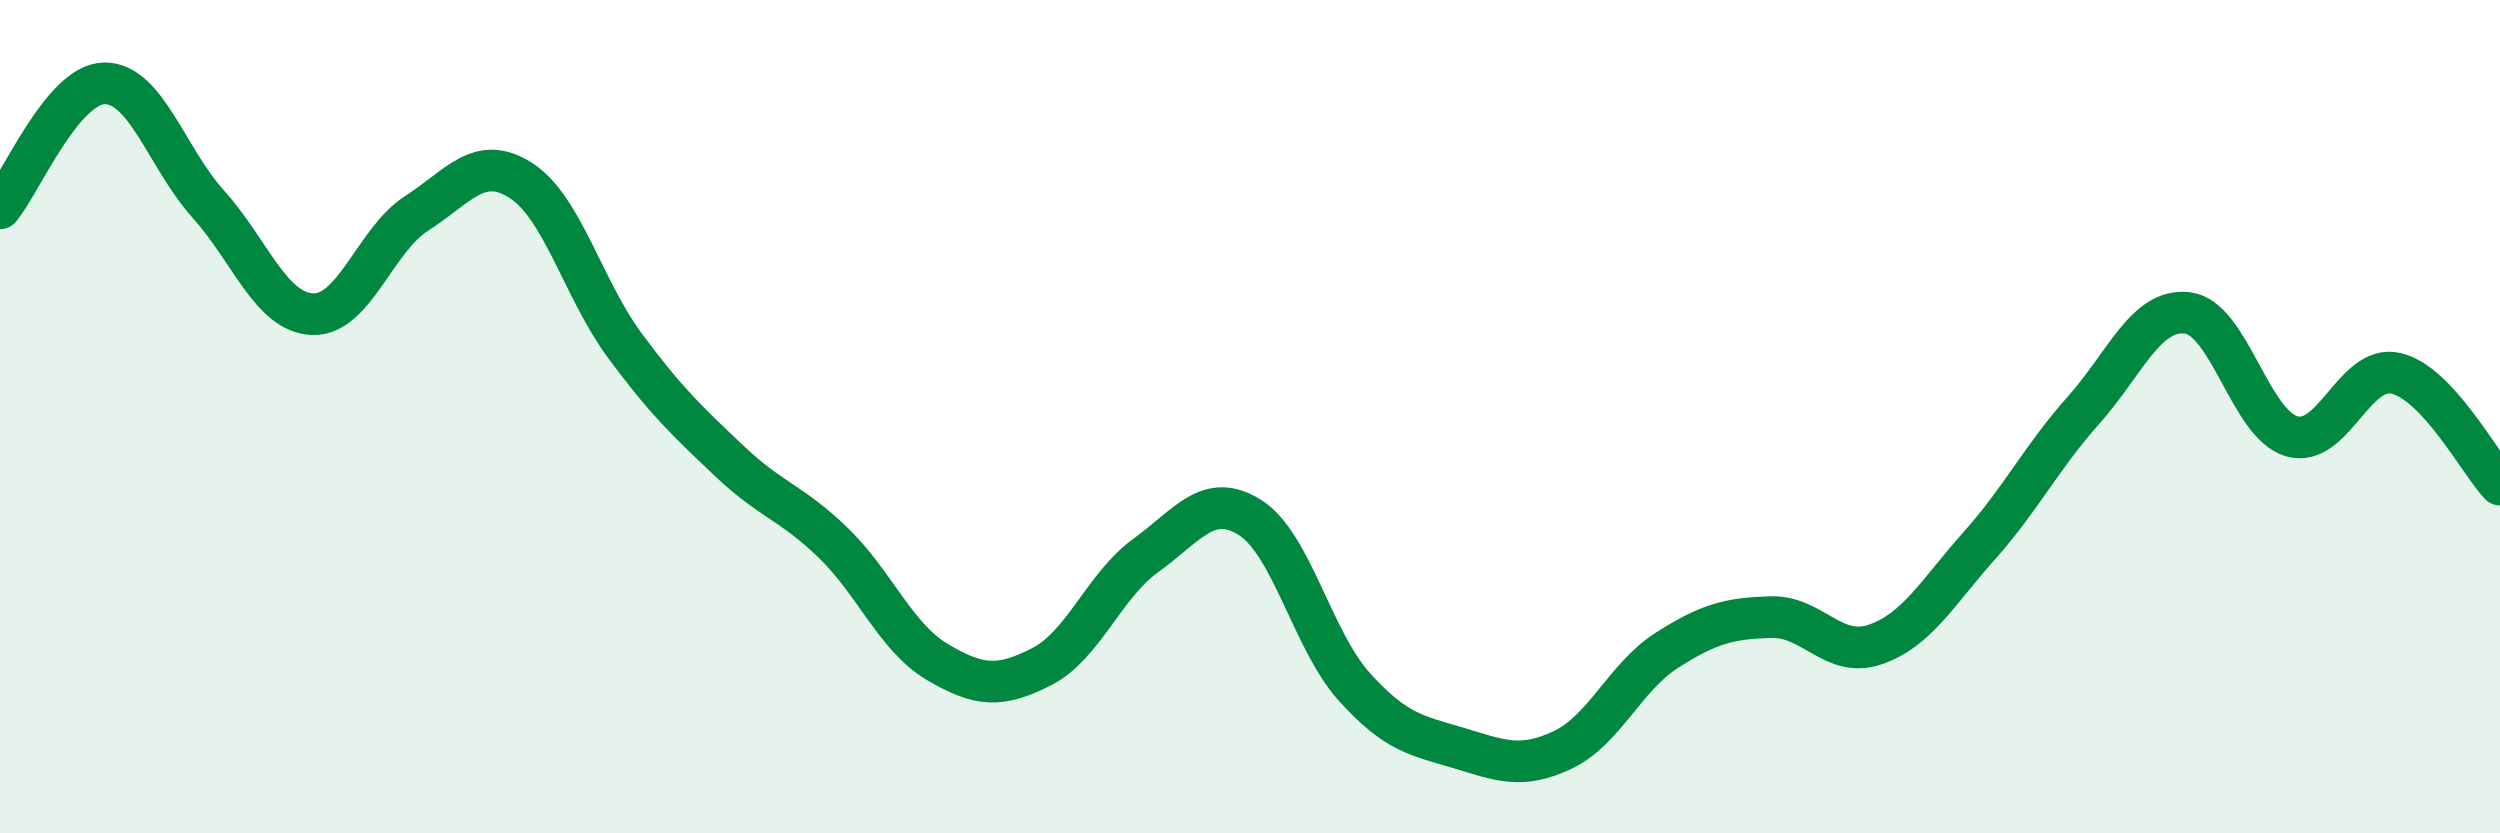
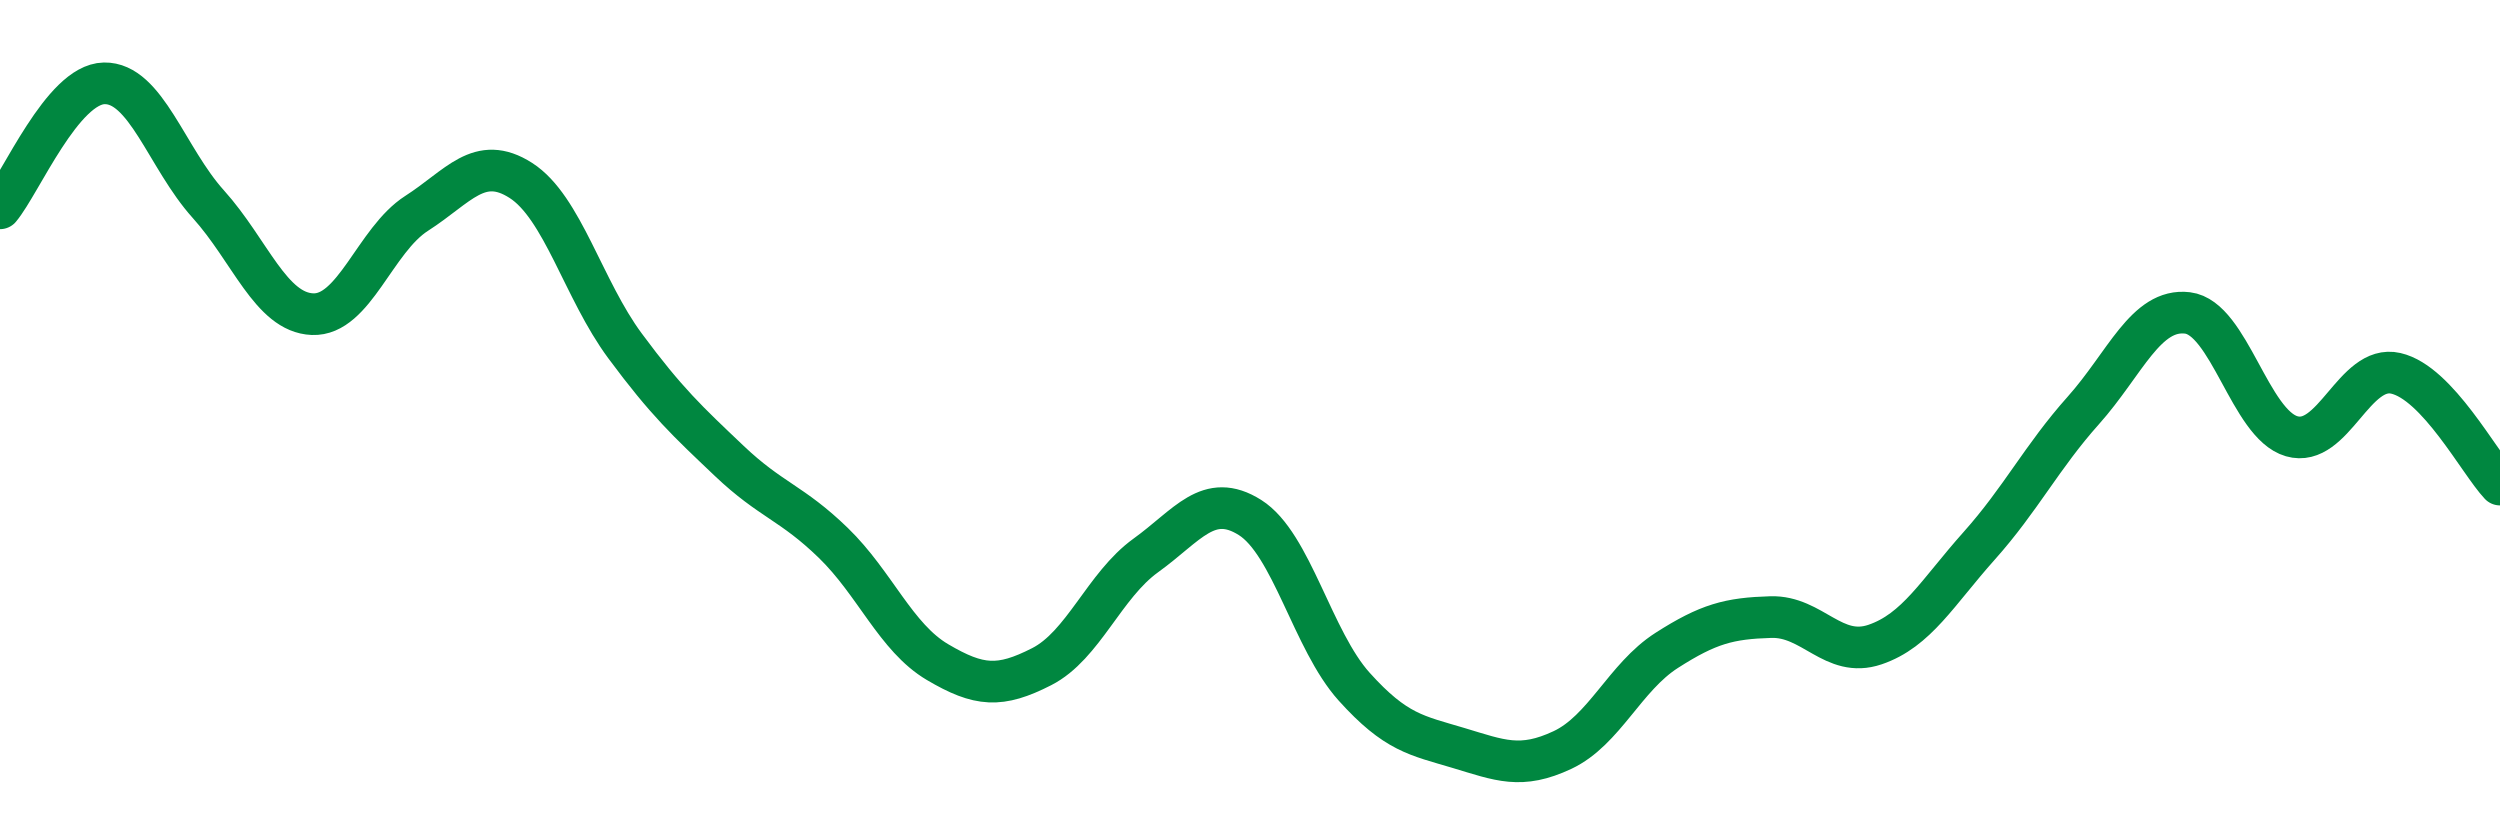
<svg xmlns="http://www.w3.org/2000/svg" width="60" height="20" viewBox="0 0 60 20">
-   <path d="M 0,5 C 0.5,4.4 1.5,2.02 2.5,2 C 3.5,1.98 4,3.79 5,4.9 C 6,6.01 6.5,7.5 7.5,7.54 C 8.5,7.58 9,5.76 10,5.12 C 11,4.48 11.5,3.69 12.5,4.33 C 13.5,4.97 14,6.95 15,8.3 C 16,9.65 16.5,10.11 17.5,11.06 C 18.5,12.01 19,12.06 20,13.03 C 21,14 21.5,15.3 22.5,15.89 C 23.5,16.48 24,16.51 25,16 C 26,15.49 26.5,14.05 27.5,13.33 C 28.5,12.61 29,11.79 30,12.42 C 31,13.05 31.5,15.37 32.5,16.48 C 33.5,17.59 34,17.65 35,17.95 C 36,18.25 36.5,18.47 37.5,18 C 38.5,17.53 39,16.25 40,15.61 C 41,14.97 41.5,14.84 42.5,14.81 C 43.5,14.78 44,15.81 45,15.47 C 46,15.13 46.5,14.22 47.5,13.1 C 48.5,11.98 49,10.97 50,9.85 C 51,8.73 51.5,7.39 52.5,7.51 C 53.5,7.63 54,10.18 55,10.47 C 56,10.76 56.5,8.73 57.5,8.96 C 58.5,9.19 59.5,11.1 60,11.63L60 20L0 20Z" fill="#008740" opacity="0.1" stroke-linecap="round" stroke-linejoin="round" />
  <path d="M 0,5 C 0.5,4.4 1.5,2.02 2.5,2 C 3.5,1.98 4,3.79 5,4.9 C 6,6.01 6.5,7.5 7.5,7.54 C 8.5,7.58 9,5.76 10,5.12 C 11,4.48 11.5,3.69 12.5,4.33 C 13.5,4.97 14,6.95 15,8.3 C 16,9.65 16.5,10.11 17.5,11.06 C 18.5,12.01 19,12.06 20,13.03 C 21,14 21.5,15.3 22.5,15.89 C 23.5,16.48 24,16.51 25,16 C 26,15.49 26.5,14.05 27.5,13.33 C 28.5,12.61 29,11.79 30,12.42 C 31,13.05 31.5,15.37 32.5,16.48 C 33.5,17.59 34,17.65 35,17.95 C 36,18.25 36.5,18.47 37.5,18 C 38.5,17.53 39,16.25 40,15.61 C 41,14.97 41.5,14.84 42.5,14.81 C 43.5,14.78 44,15.81 45,15.47 C 46,15.13 46.5,14.22 47.5,13.1 C 48.5,11.98 49,10.97 50,9.85 C 51,8.73 51.5,7.39 52.5,7.51 C 53.5,7.63 54,10.18 55,10.47 C 56,10.76 56.5,8.73 57.5,8.96 C 58.5,9.19 59.5,11.1 60,11.63" stroke="#008740" stroke-width="1" fill="none" stroke-linecap="round" stroke-linejoin="round" />
</svg>